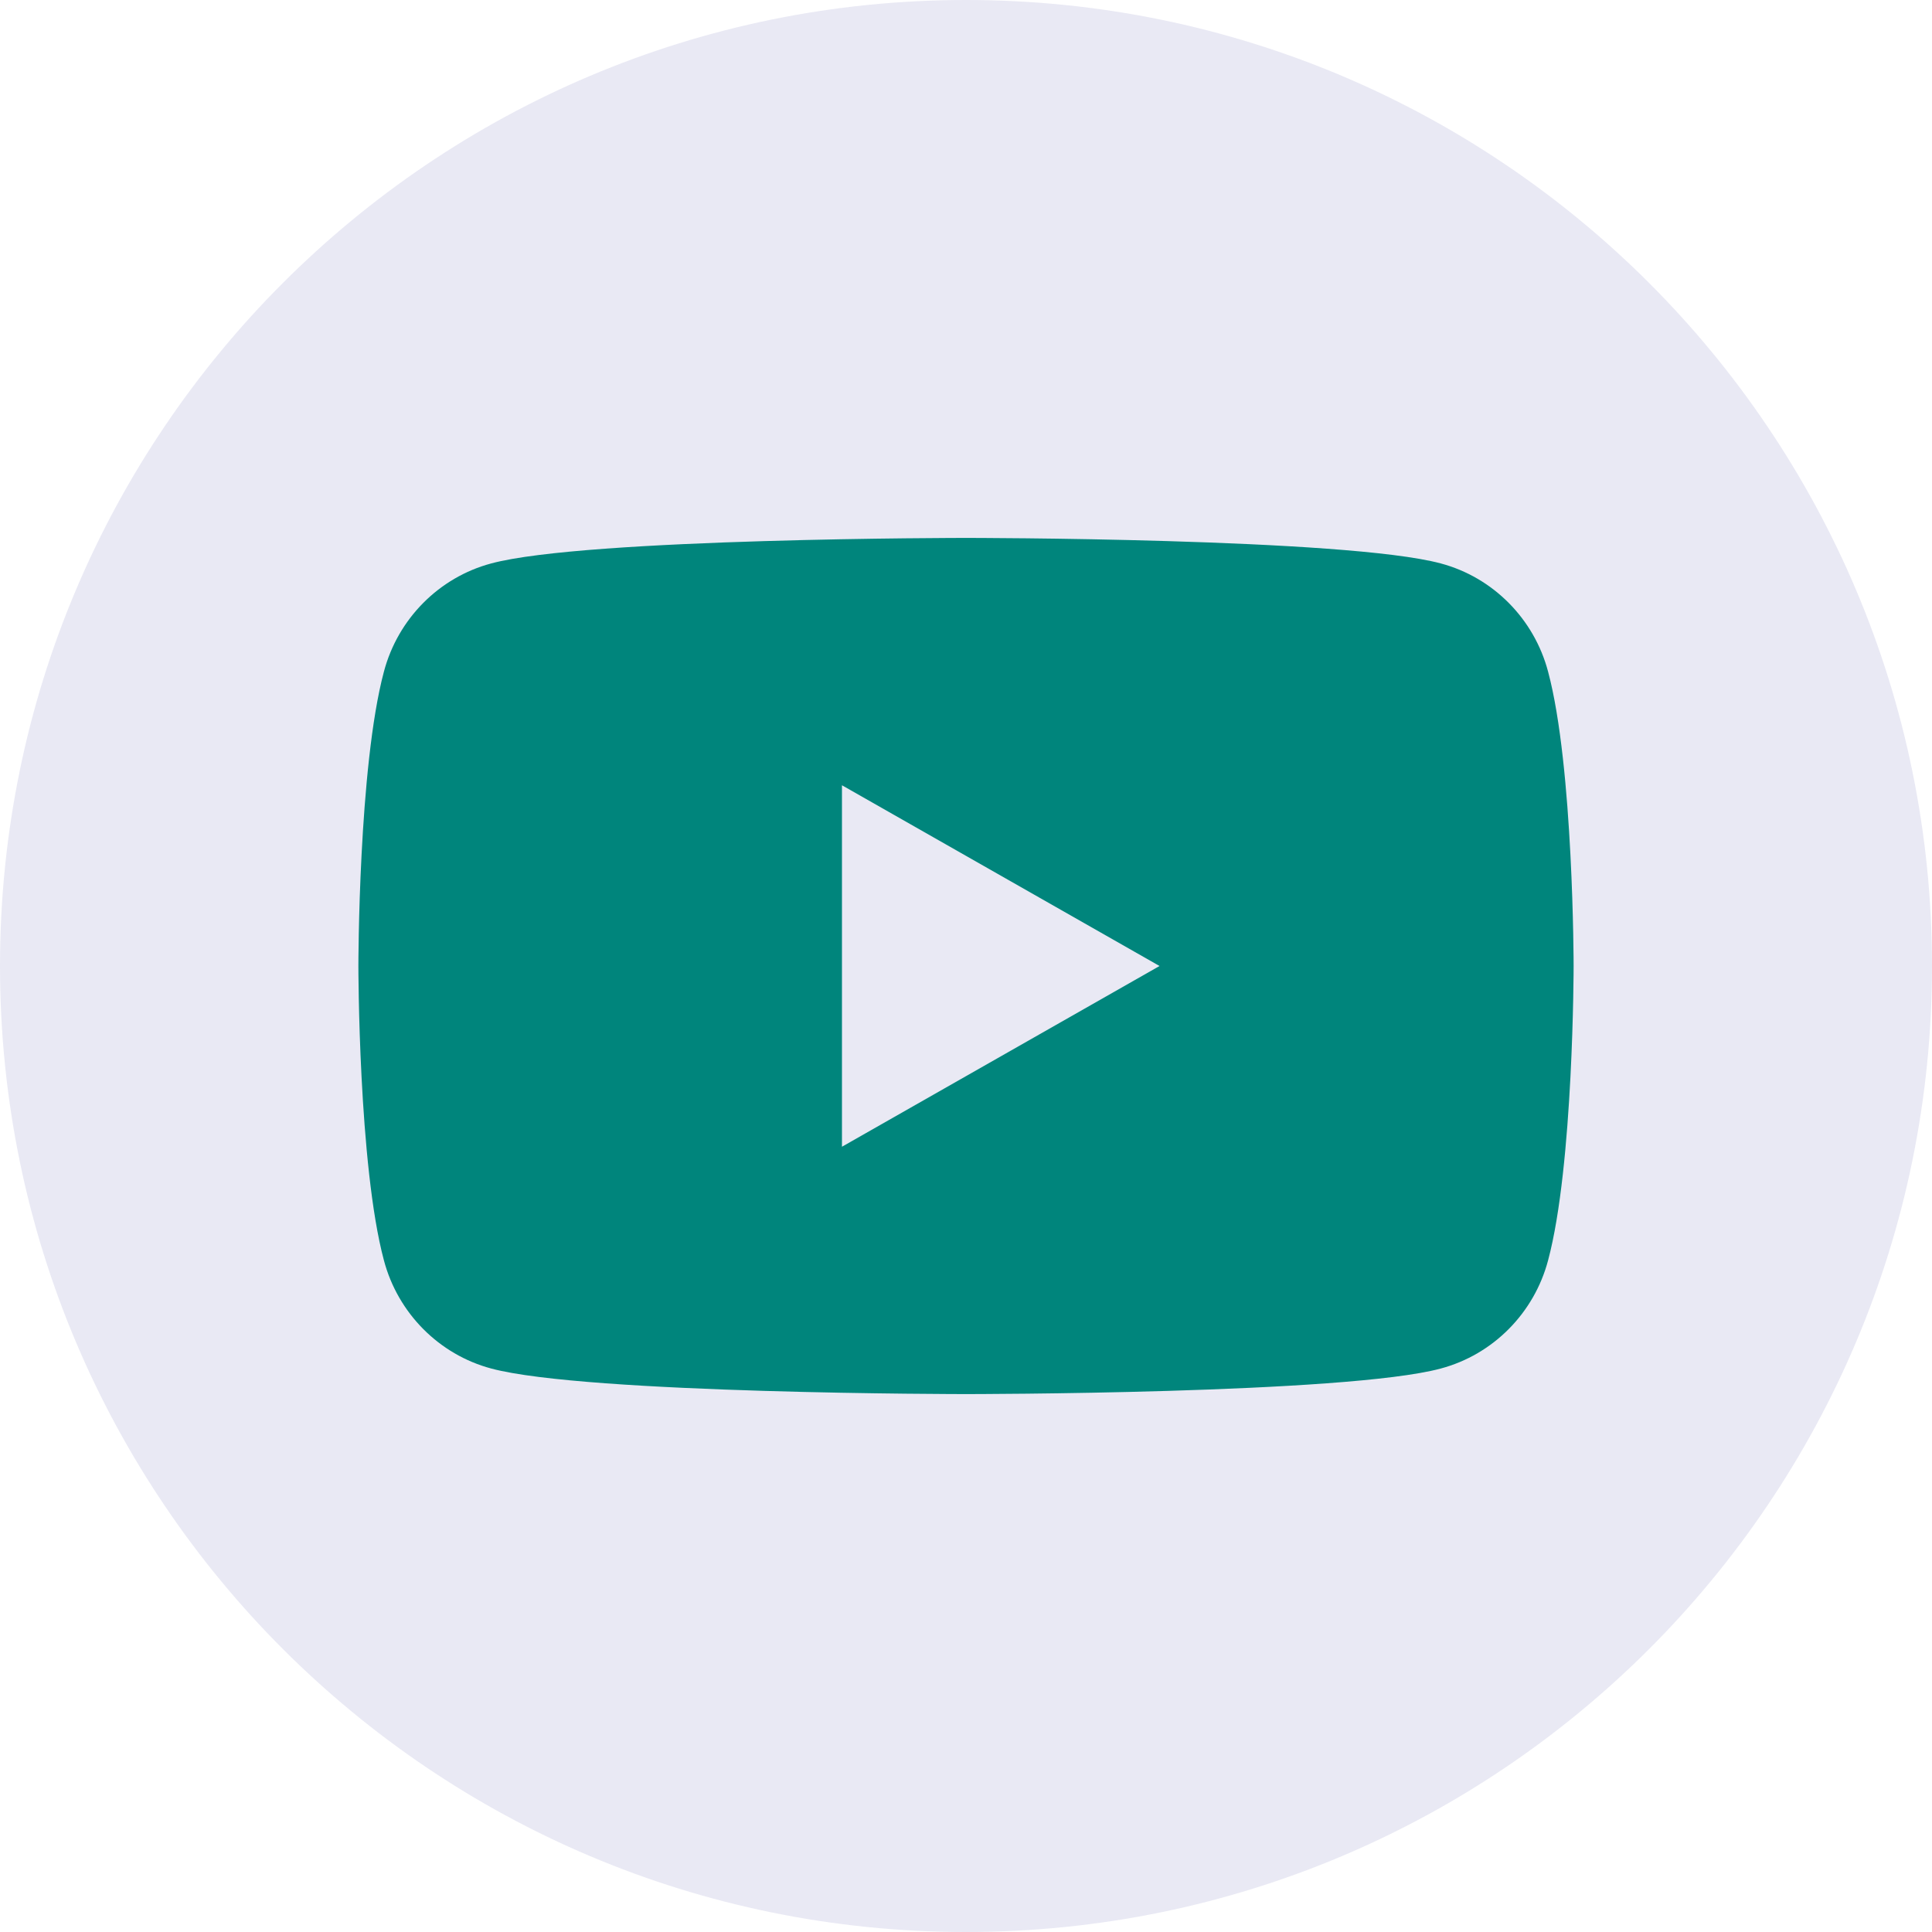
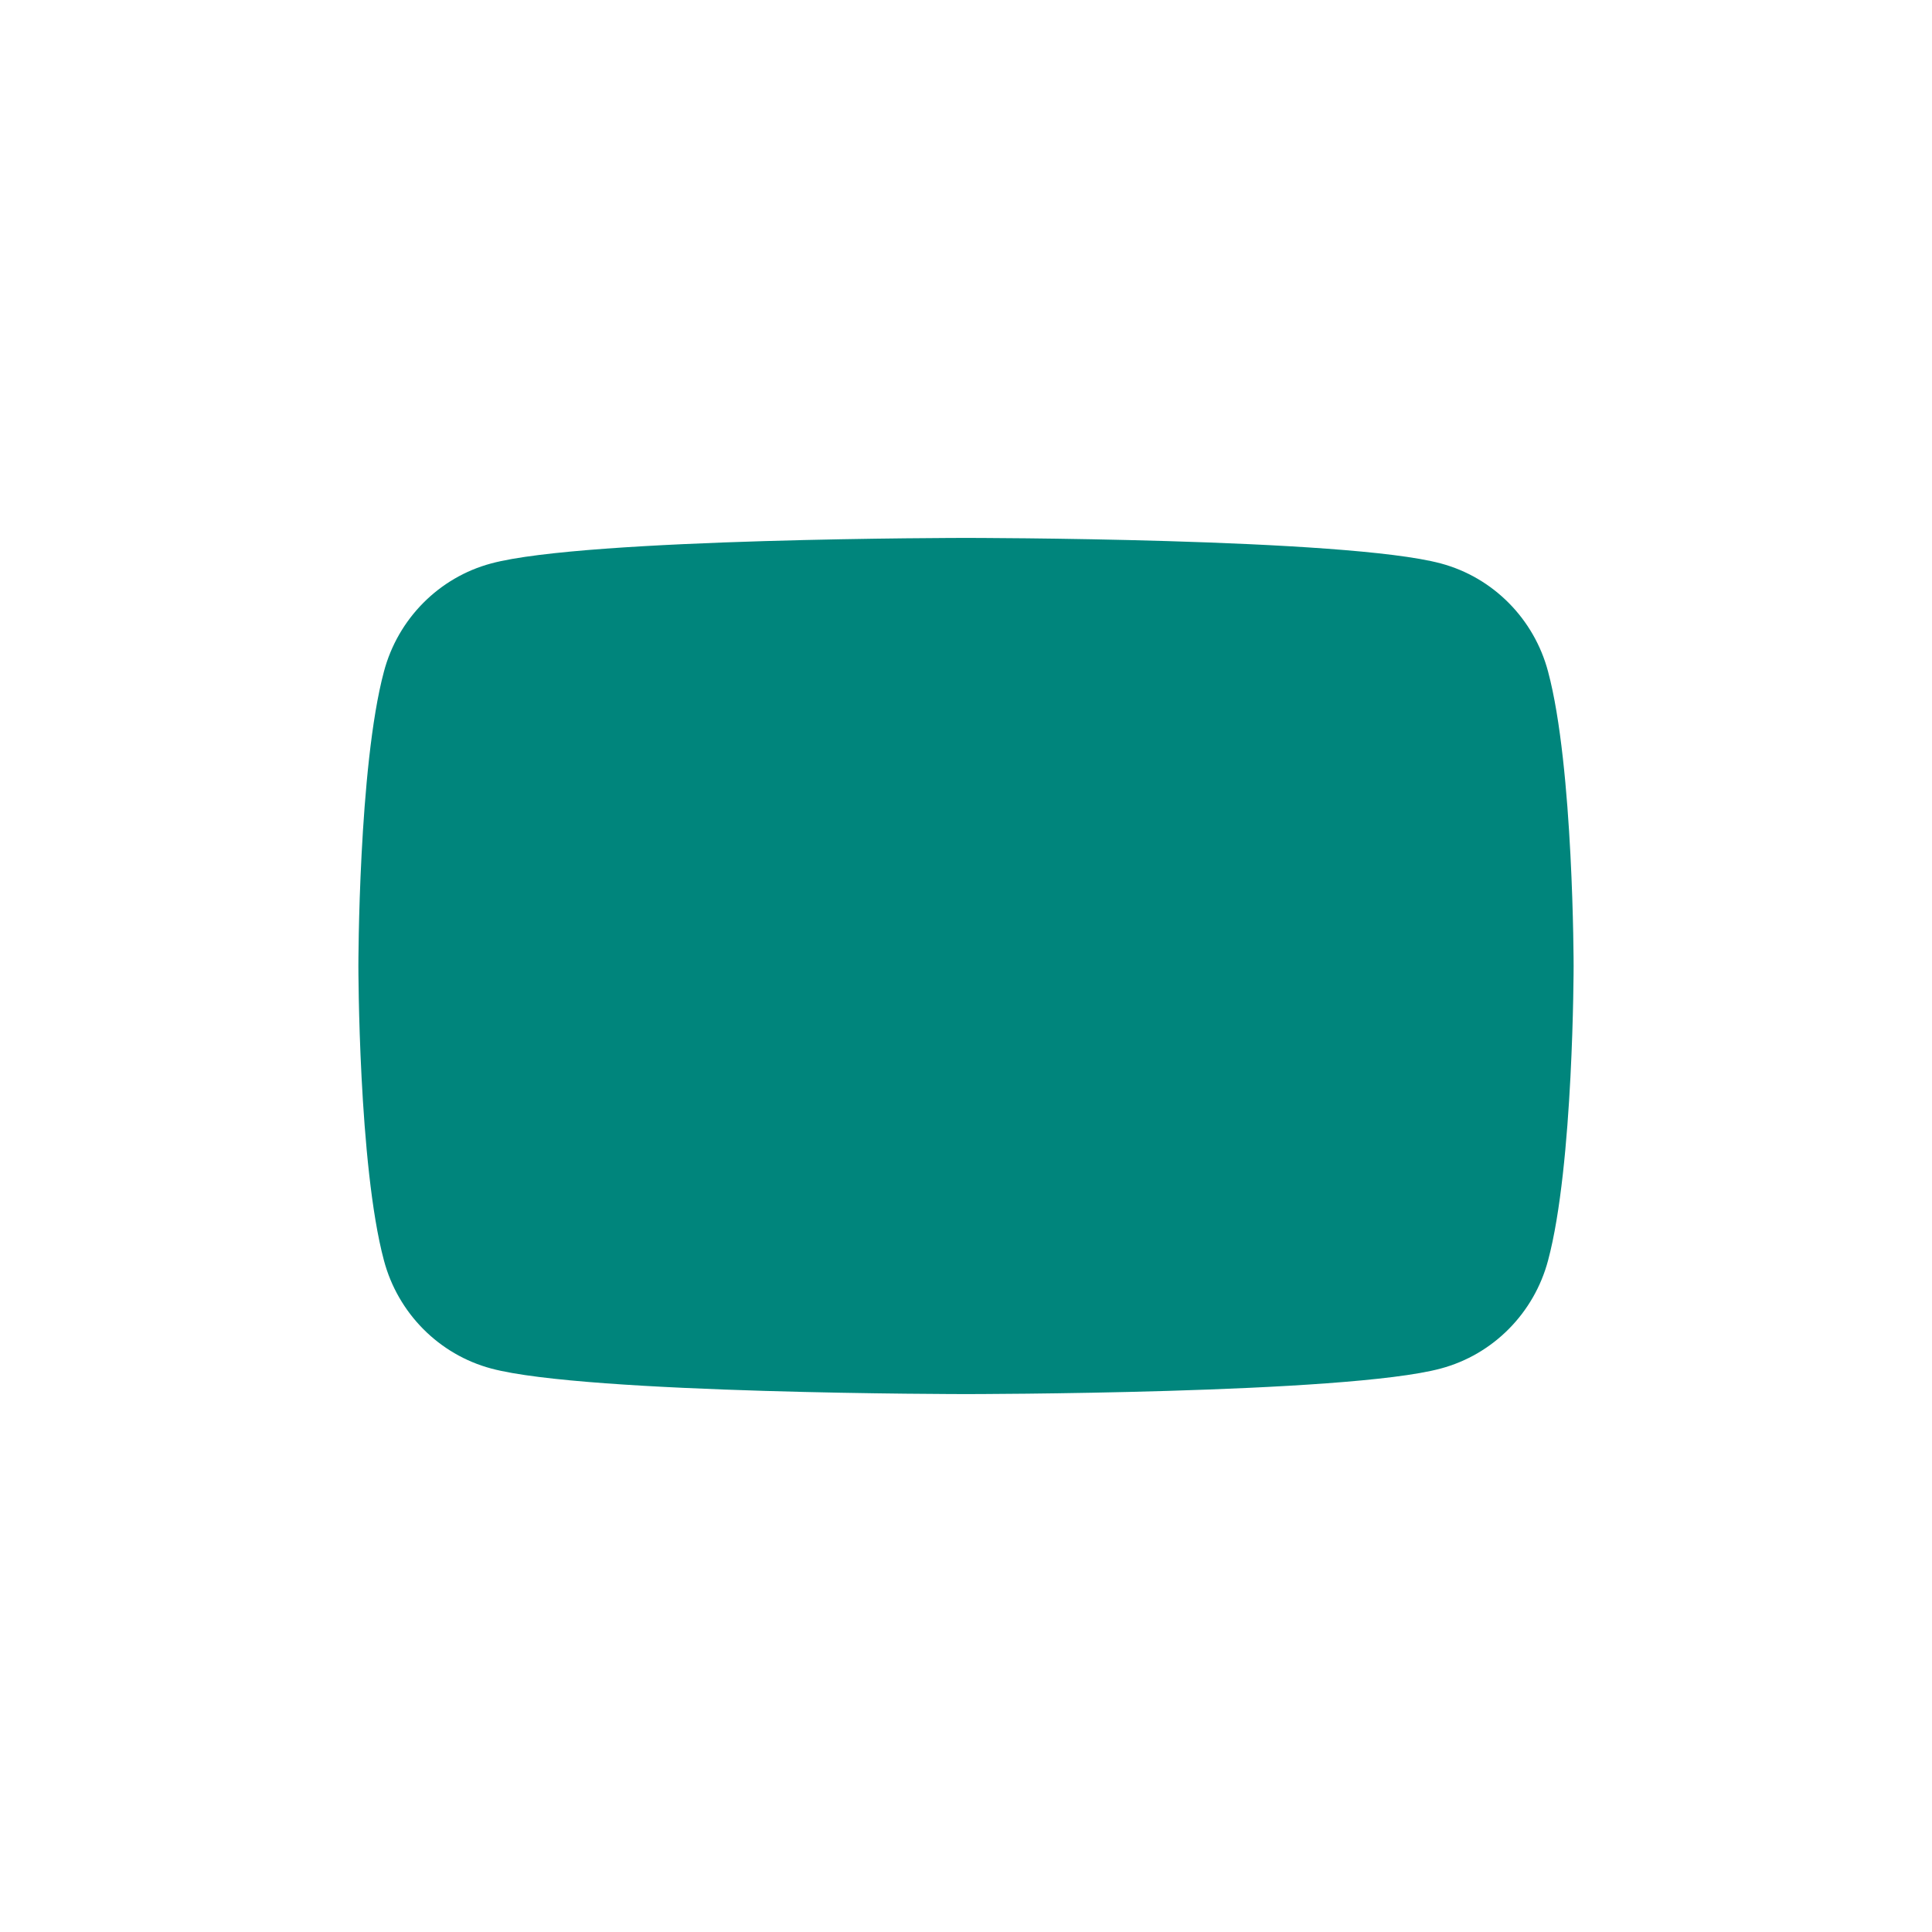
<svg xmlns="http://www.w3.org/2000/svg" width="40" height="40" viewBox="0 0 40 40" fill="none">
  <g clip-path="url(#clip0_270_16492)">
-     <path d="M40 20C40 8.954 31.046 0 20 0C8.954 0 0 8.954 0 20C0 31.046 8.954 40 20 40C31.046 40 40 31.046 40 20Z" fill="#E9E9F4" />
    <path d="M32.051 13.904C31.762 12.813 30.912 11.954 29.829 11.665C27.864 11.137 20 11.137 20 11.137C20 11.137 12.128 11.137 10.171 11.665C9.088 11.954 8.238 12.813 7.949 13.904C7.42 15.878 7.42 20 7.42 20C7.42 20 7.42 24.122 7.949 26.096C8.238 27.186 9.088 28.045 10.171 28.334C12.136 28.863 20 28.863 20 28.863C20 28.863 27.872 28.863 29.829 28.334C30.912 28.045 31.762 27.186 32.051 26.096C32.58 24.122 32.58 20 32.58 20C32.58 20 32.58 15.878 32.051 13.904Z" fill="#00857C" />
-     <path d="M17.432 23.742V16.258L24.007 20L17.432 23.742Z" fill="#E9E9F4" />
  </g>
  <defs>
    <clipPath id="clip0_270_16492">
      <rect width="40" height="40" fill="white" />
    </clipPath>
  </defs>
</svg>